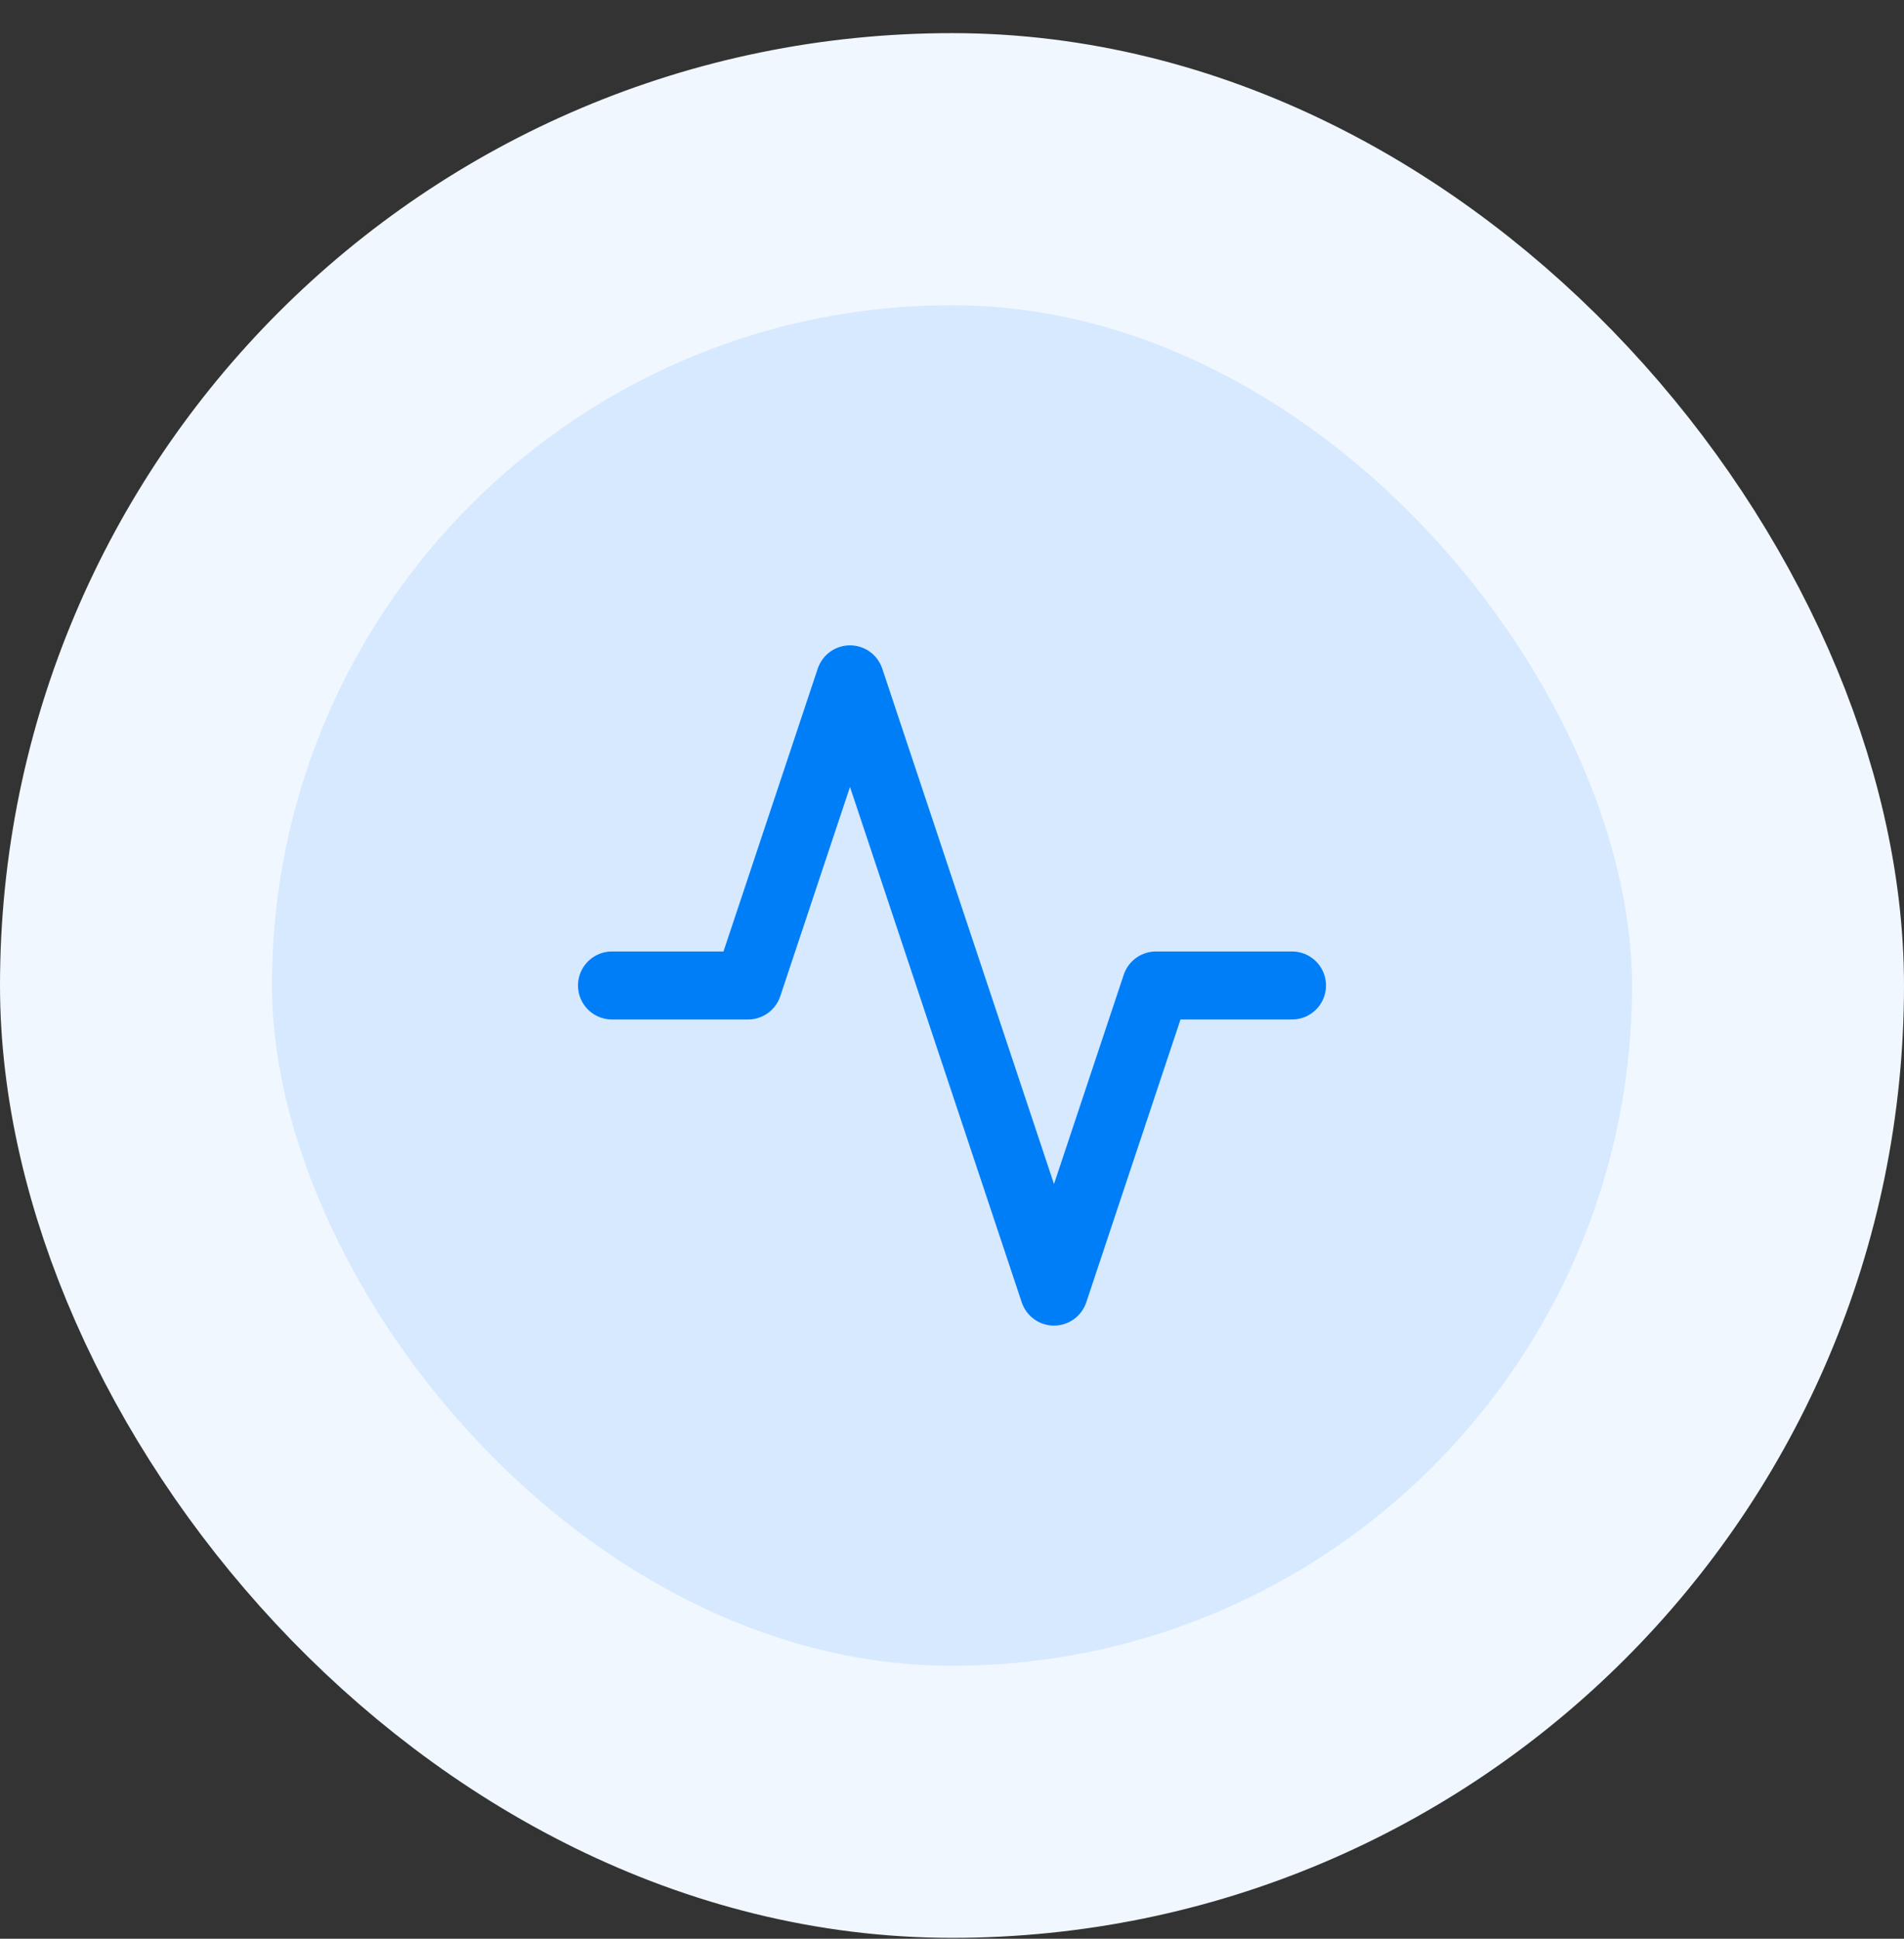
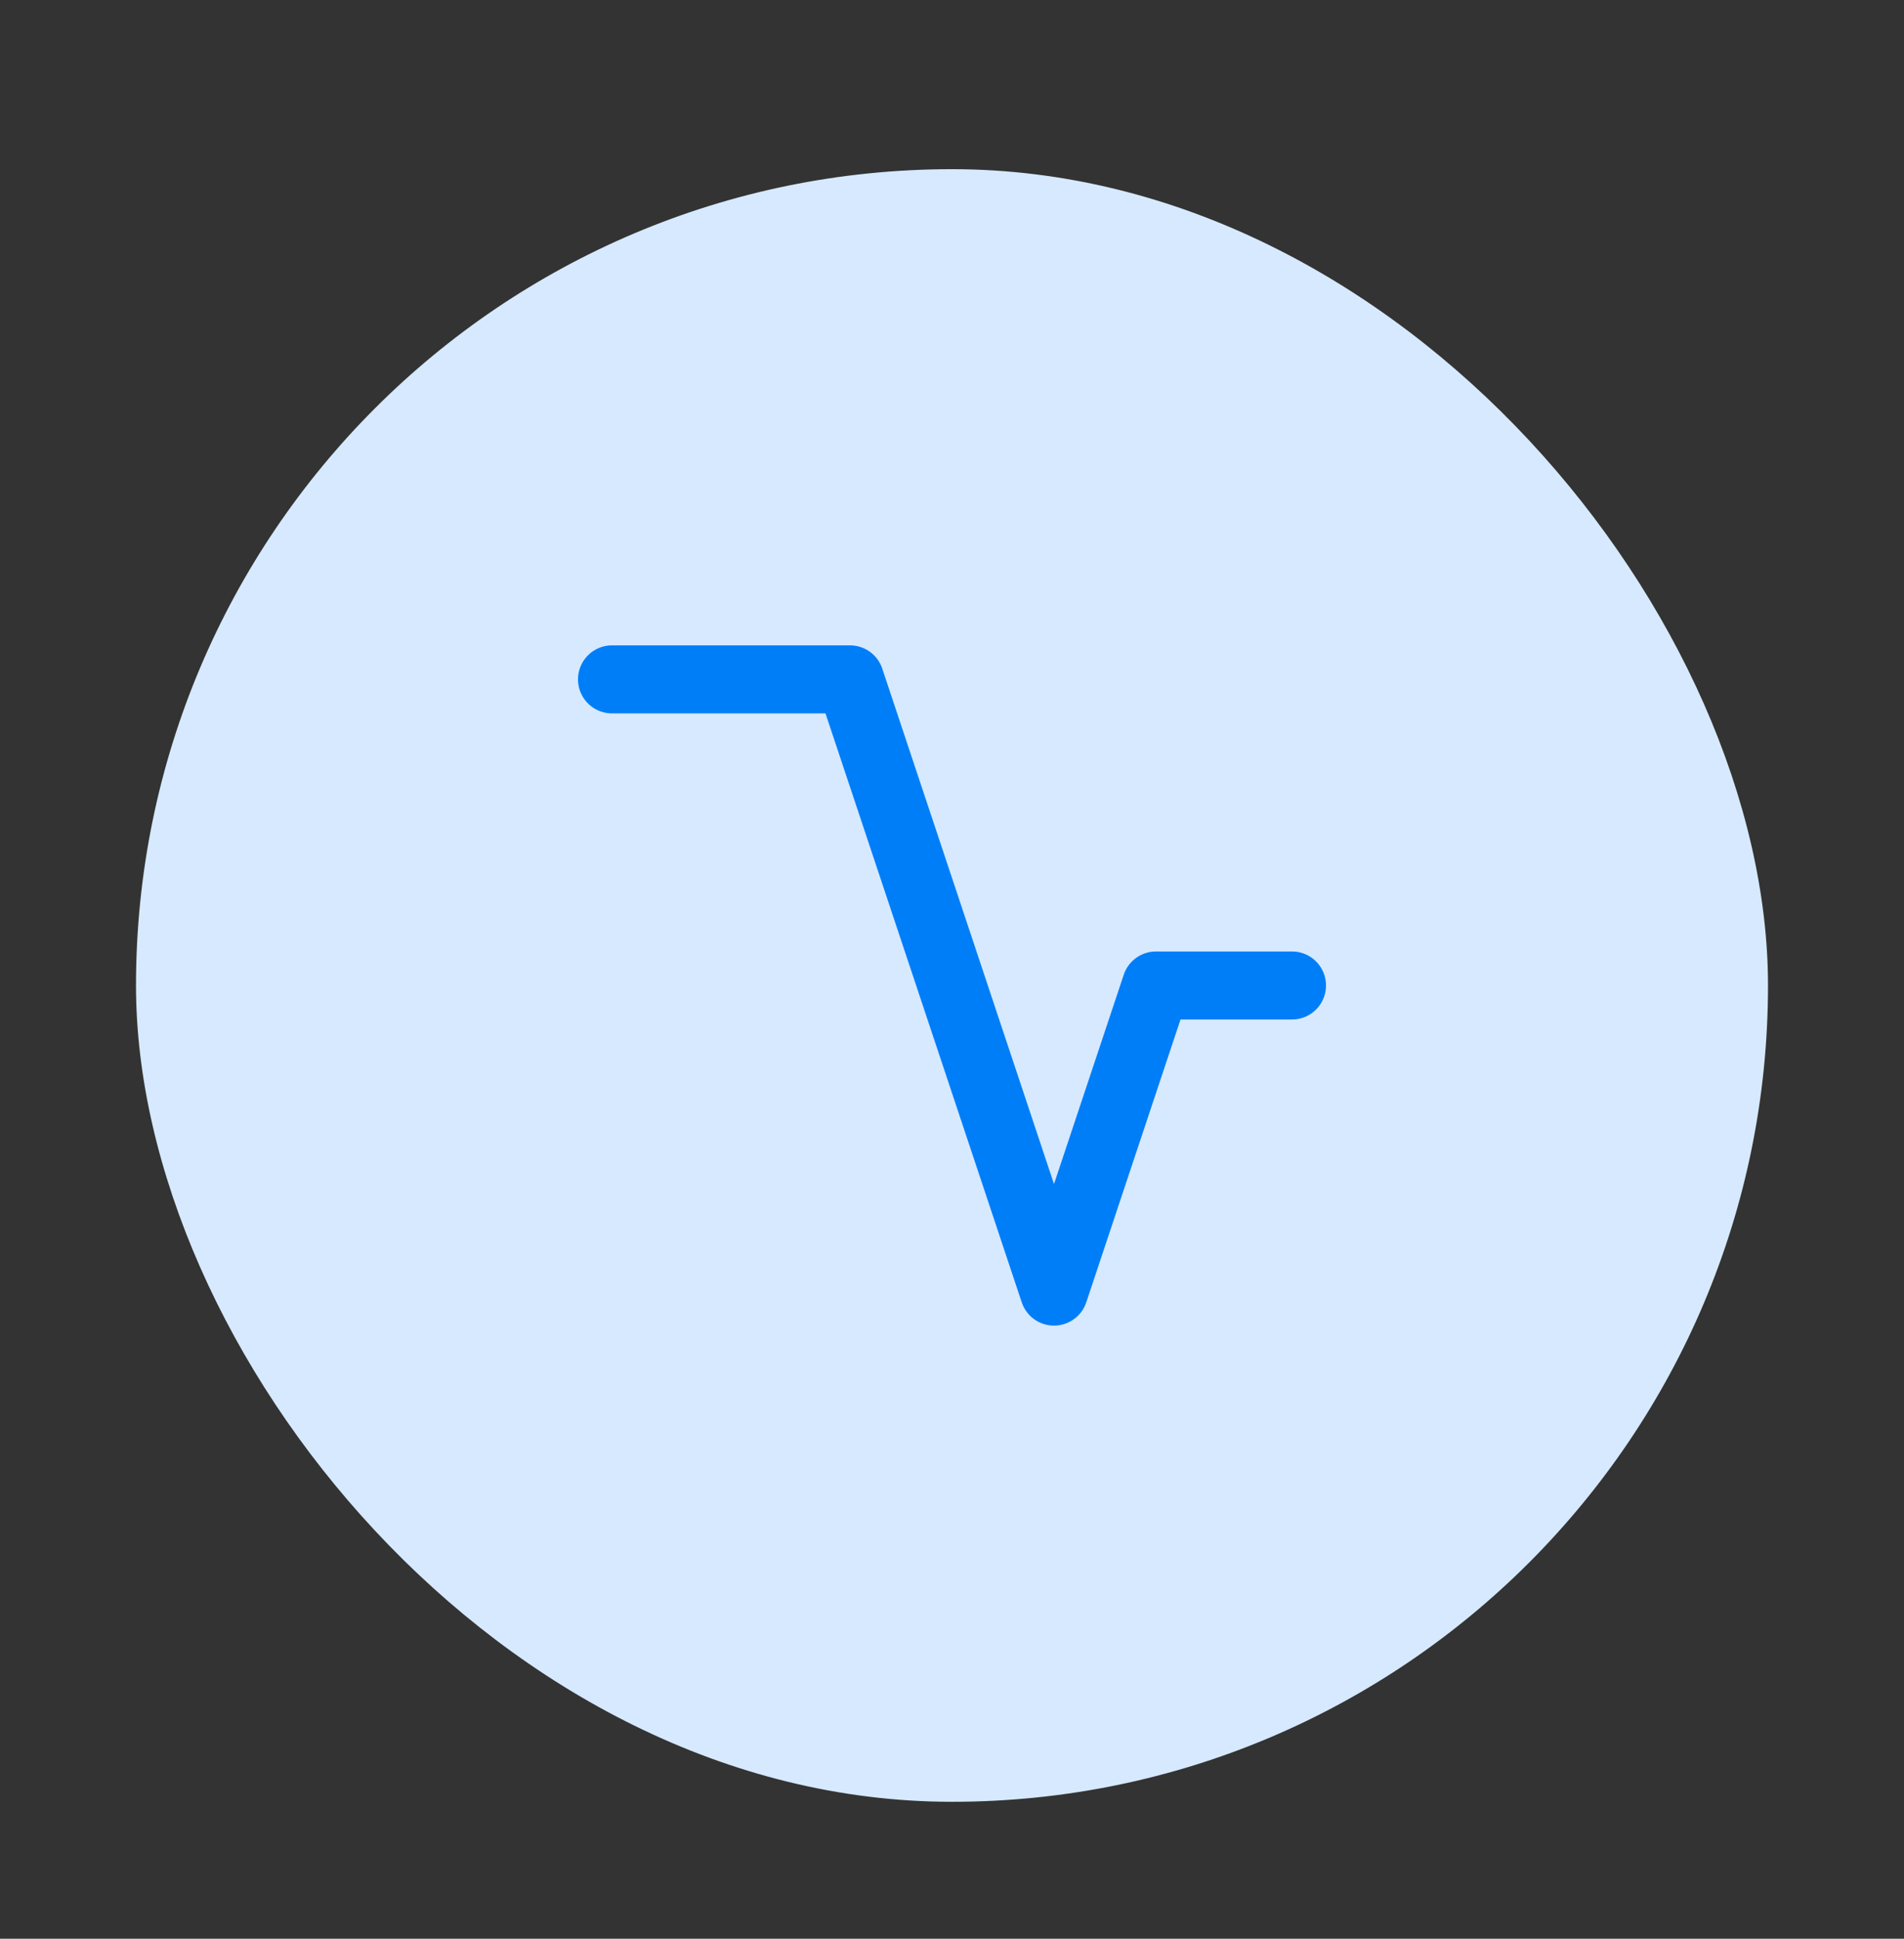
<svg xmlns="http://www.w3.org/2000/svg" width="56" height="57" viewBox="0 0 56 57" fill="none">
  <rect x="0" y="0" width="56" height="57" fill="#333333" stroke="none" />
  <rect x="4" y="4.974" width="48" height="48" rx="24" fill="#D6E9FF" />
-   <rect x="4" y="4.974" width="48" height="48" rx="24" stroke="#F0F7FF" stroke-width="8" />
-   <path d="M38 28.974H34L31 37.974L25 19.974L22 28.974H18" stroke="#007EF8" stroke-width="2" stroke-linecap="round" stroke-linejoin="round" />
+   <path d="M38 28.974H34L31 37.974L25 19.974H18" stroke="#007EF8" stroke-width="2" stroke-linecap="round" stroke-linejoin="round" />
</svg>